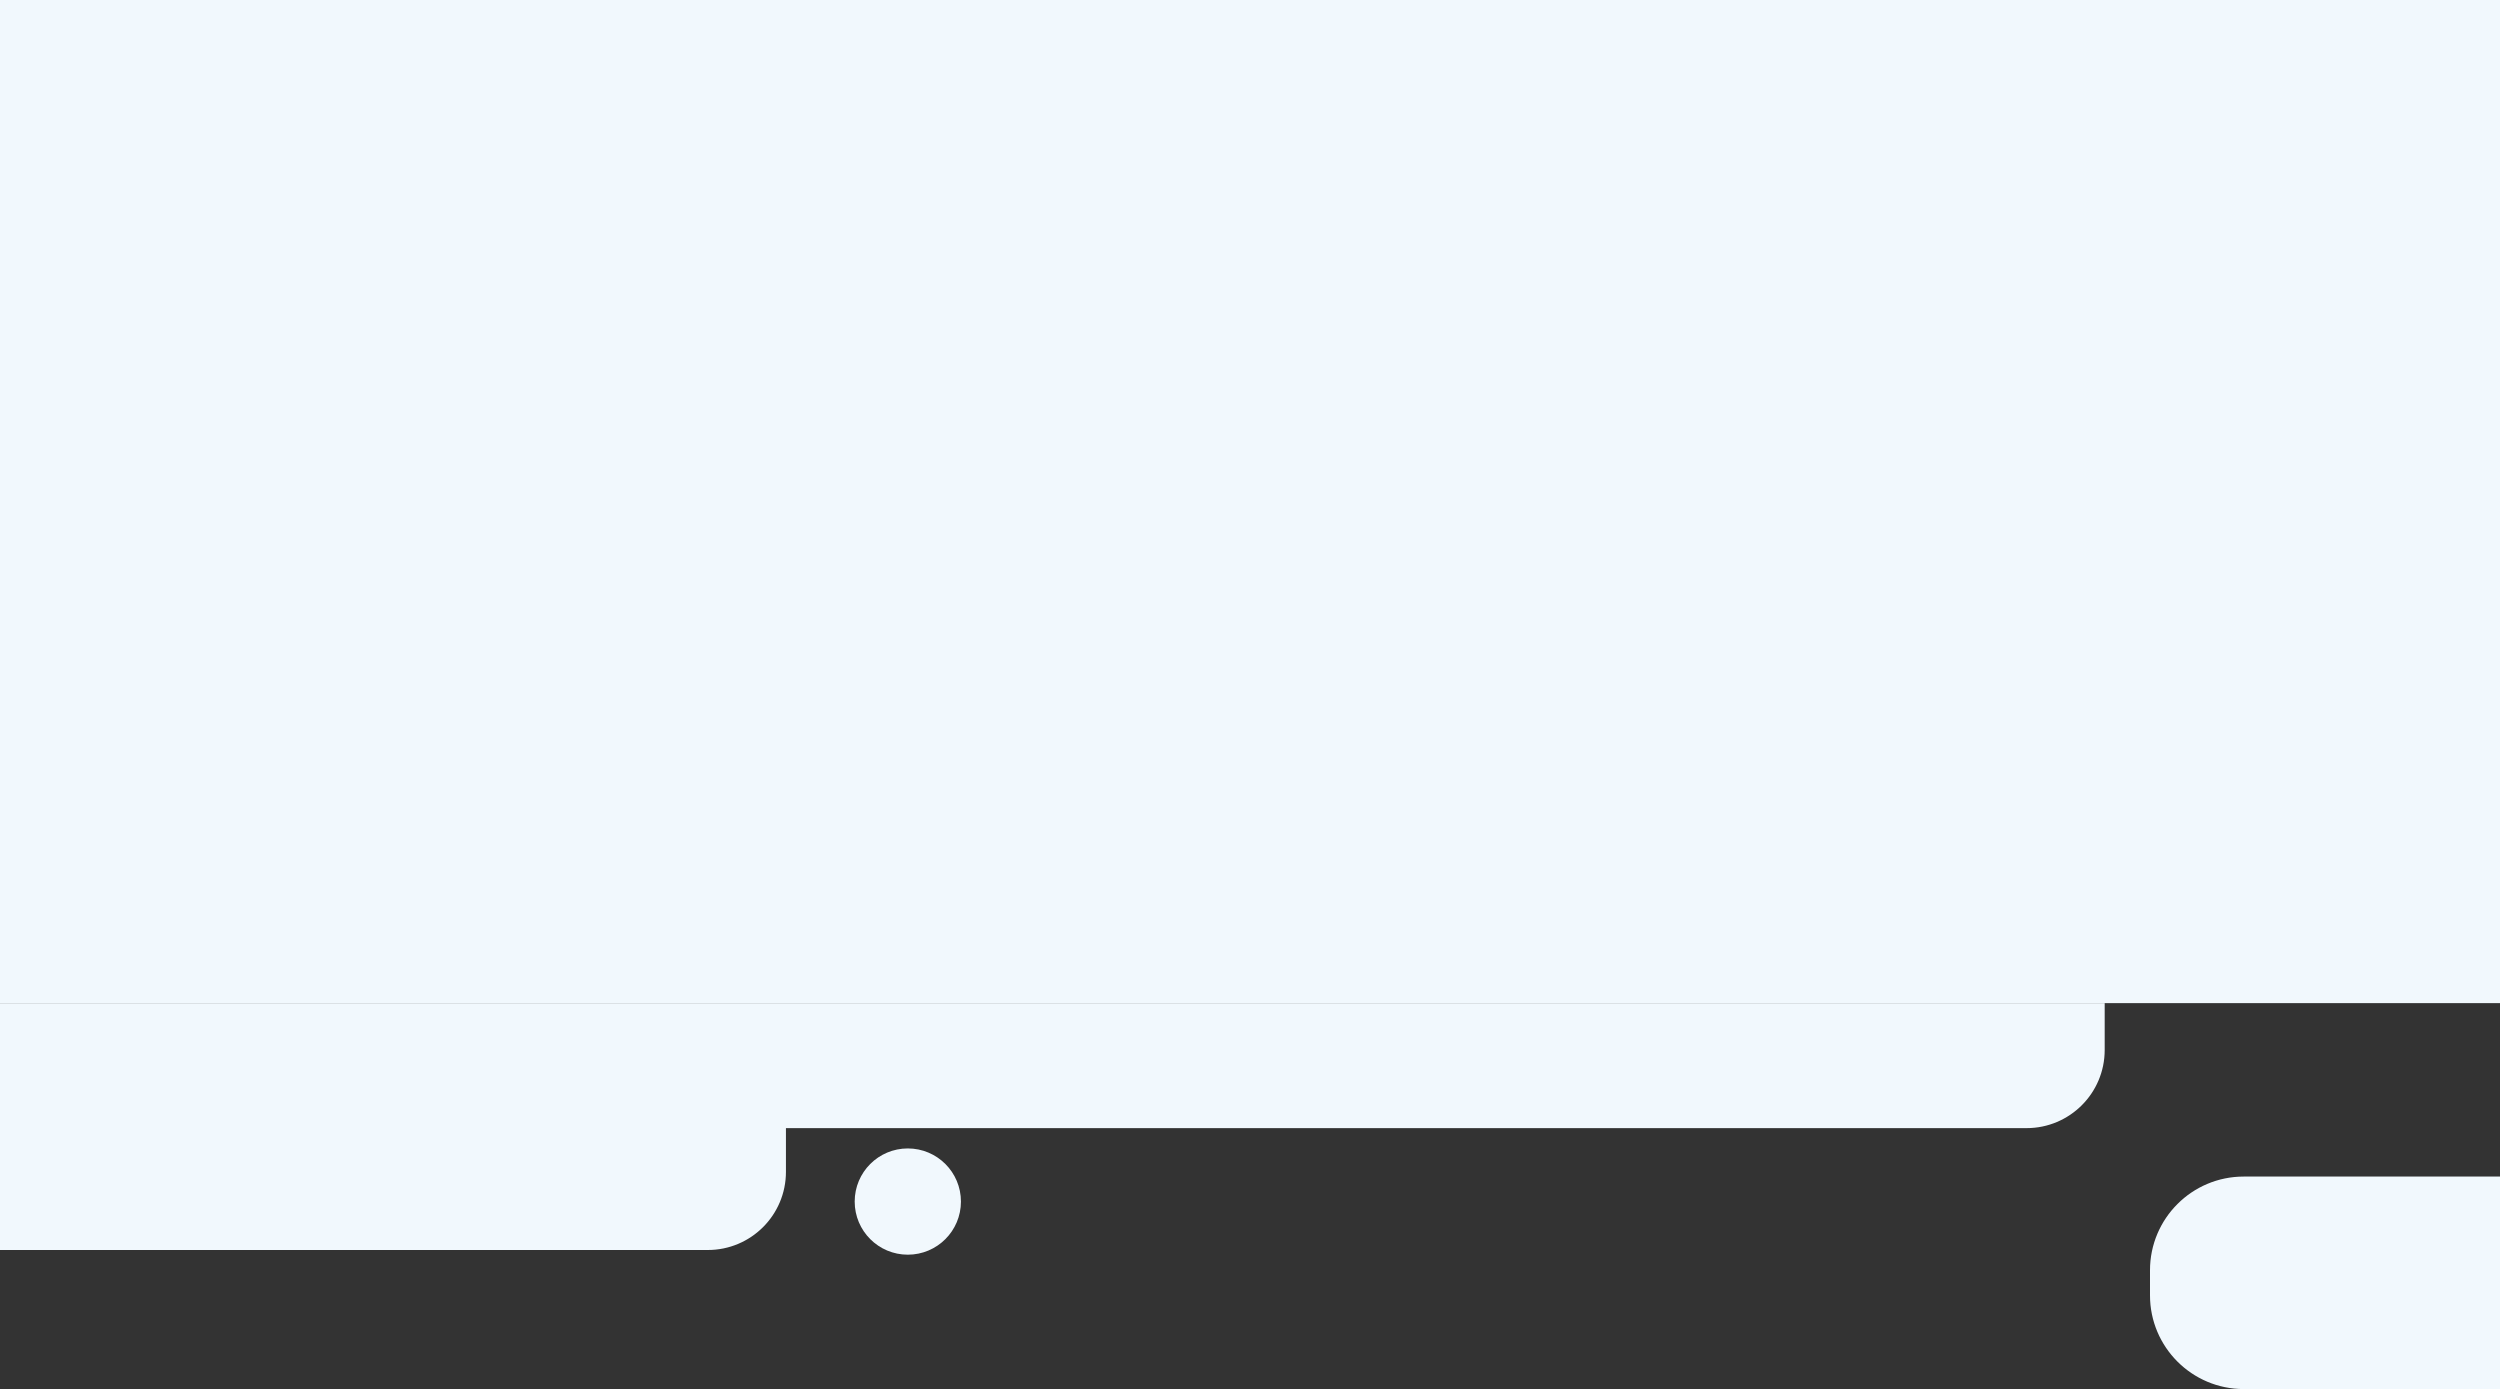
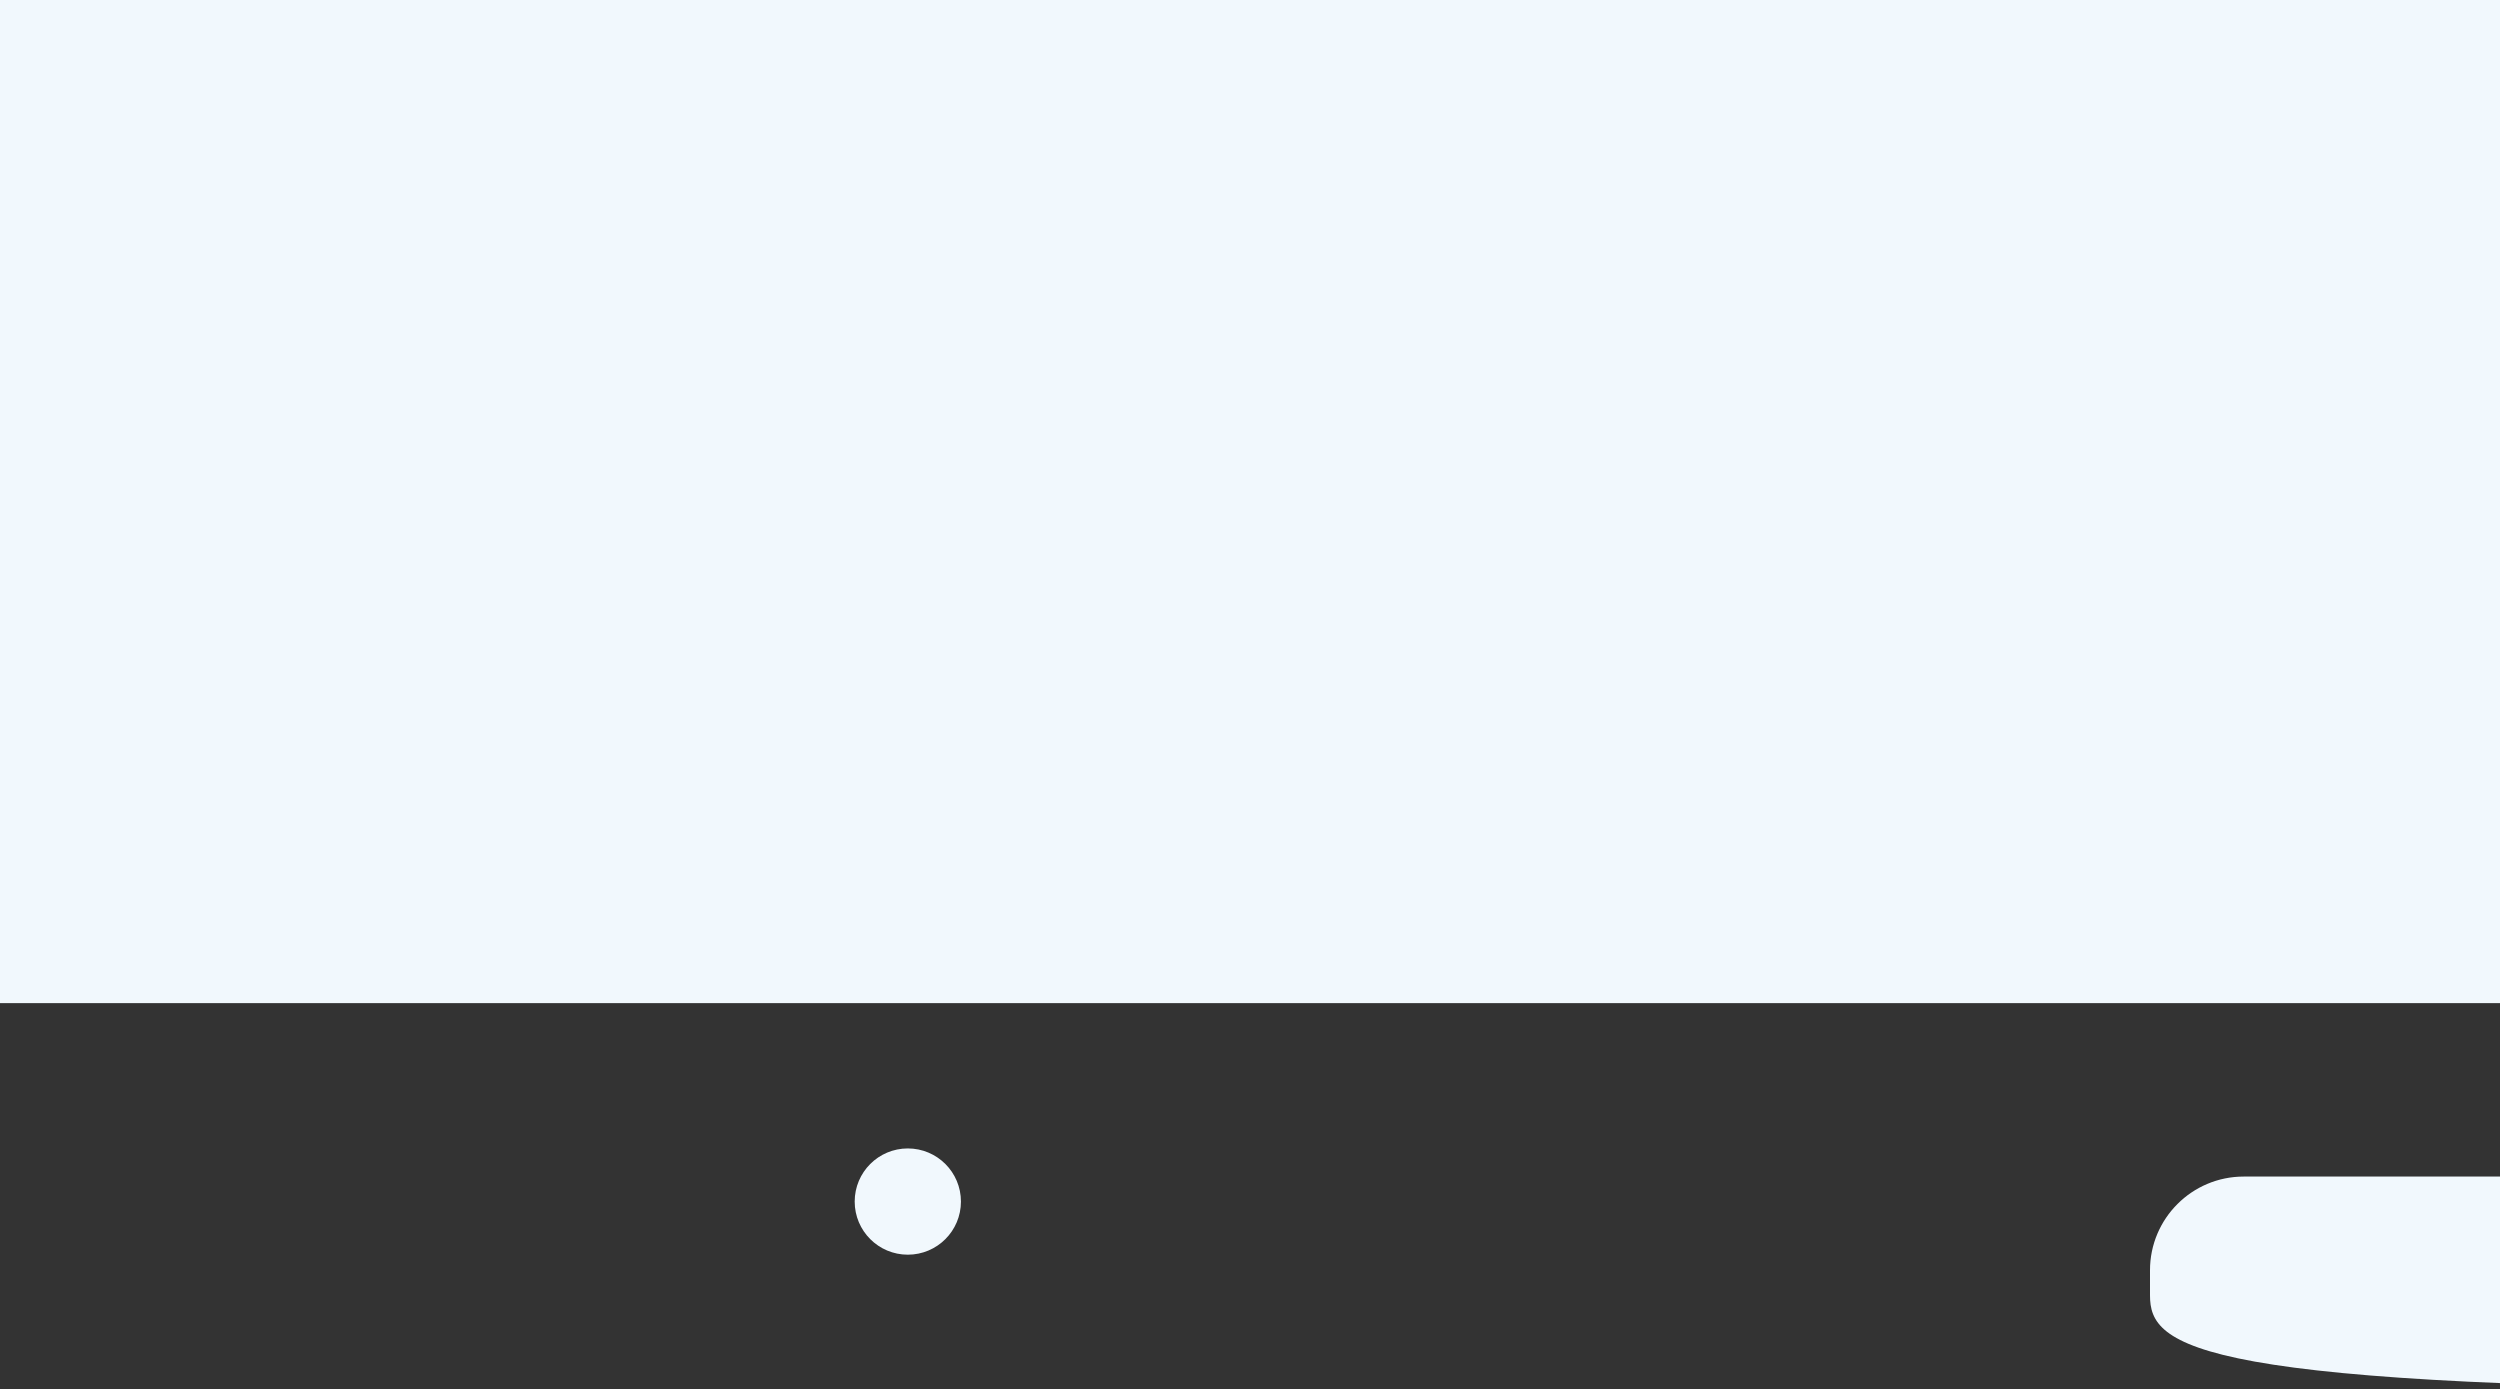
<svg xmlns="http://www.w3.org/2000/svg" width="1600" height="889" viewBox="0 0 1600 889" fill="none">
  <rect x="0" y="0" width="1600" height="889" fill="#333333" stroke="none" />
  <rect width="1600" height="642" fill="#F1F8FD" />
-   <path d="M-13 642H1347V672C1347 699.614 1324.61 722 1297 722H-13V642Z" fill="#F1F8FD" />
-   <path d="M-13 720H503V750C503 777.614 480.614 800 453 800H-13V720Z" fill="#F1F8FD" />
  <circle cx="581" cy="769" r="34" fill="#F1F8FD" />
-   <path d="M1376 813C1376 779.863 1402.86 753 1436 753H1832C1865.14 753 1892 779.863 1892 813V829C1892 862.137 1865.14 889 1832 889H1436C1402.86 889 1376 862.137 1376 829V813Z" fill="#F1F8FD" />
+   <path d="M1376 813C1376 779.863 1402.86 753 1436 753H1832C1865.14 753 1892 779.863 1892 813V829C1892 862.137 1865.14 889 1832 889C1402.86 889 1376 862.137 1376 829V813Z" fill="#F1F8FD" />
</svg>